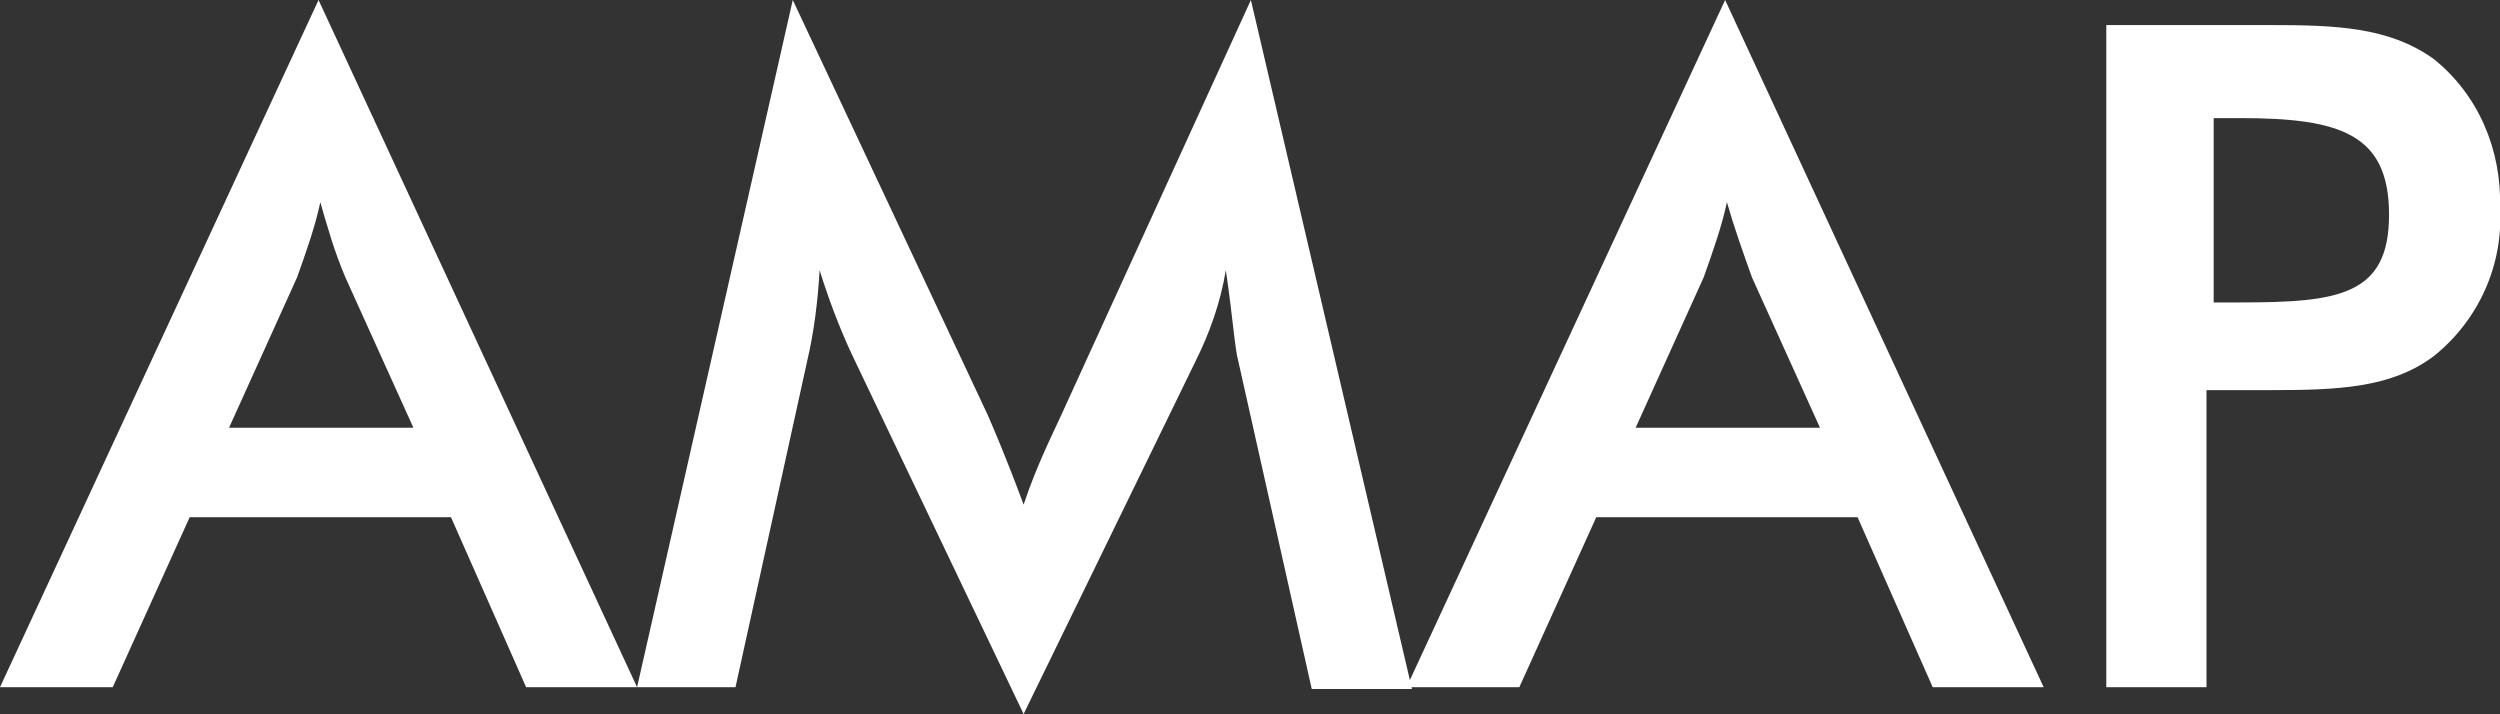
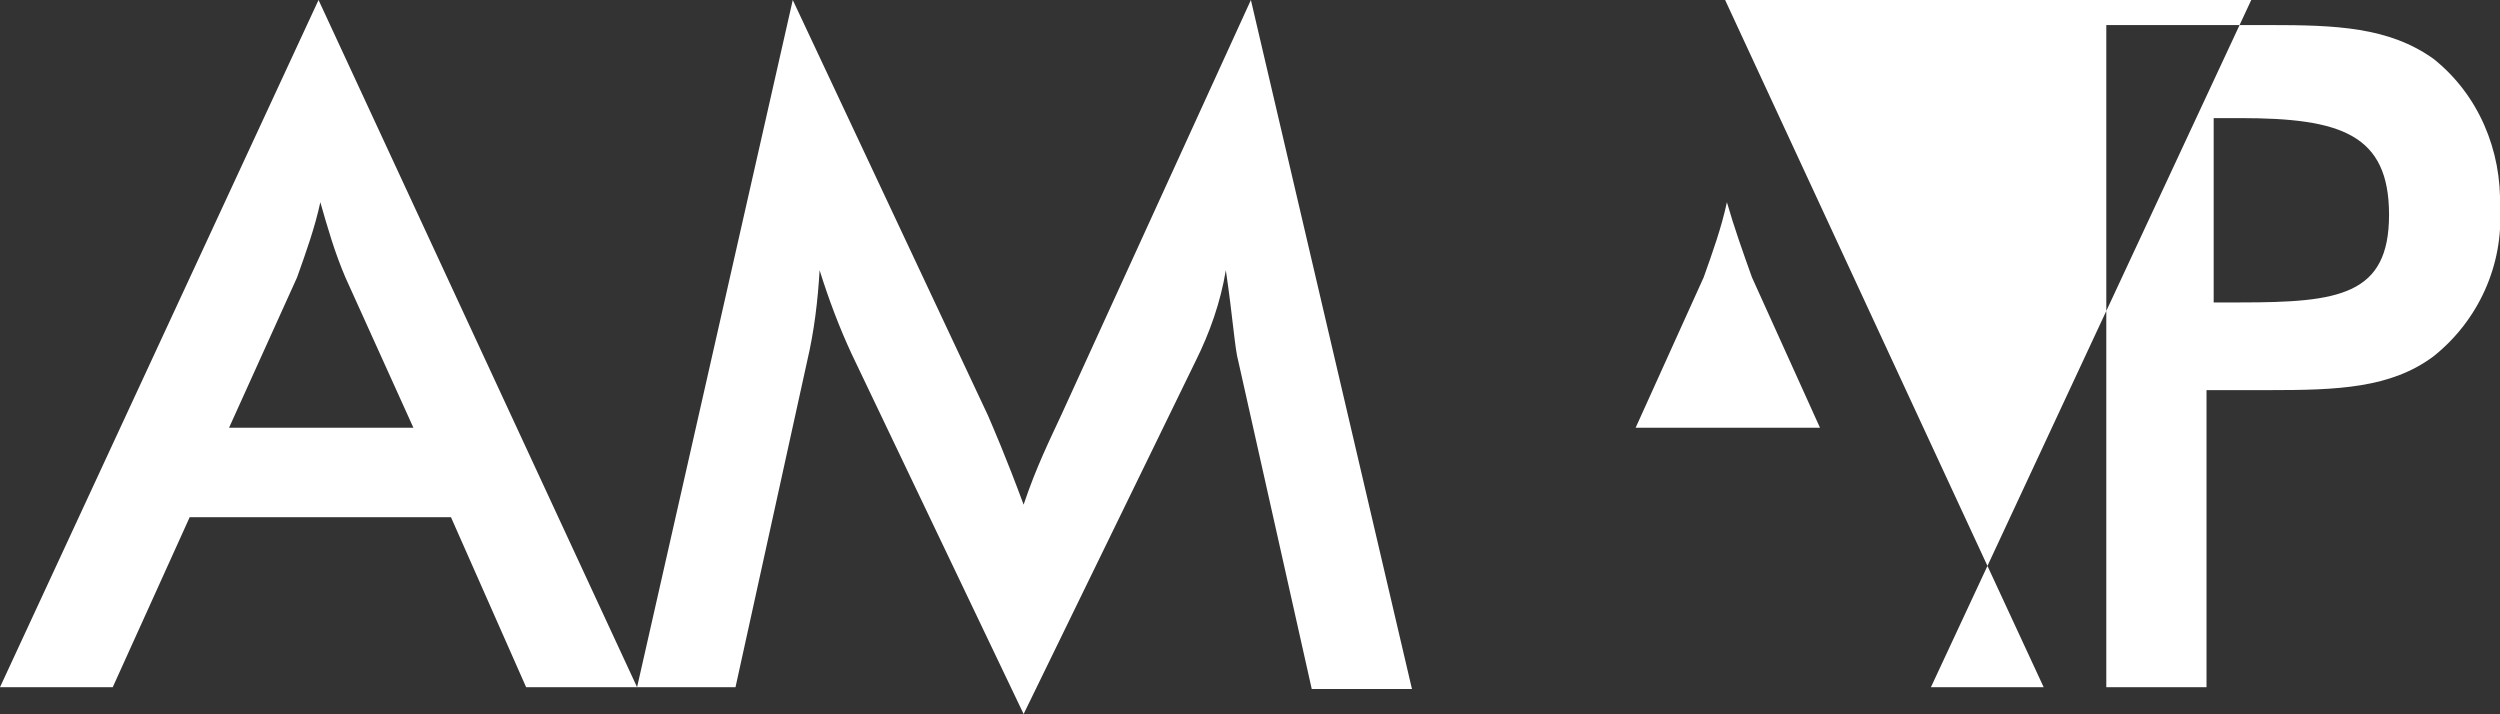
<svg xmlns="http://www.w3.org/2000/svg" id="Layer_1" version="1.1" viewBox="0 0 139.7 39.9">
  <rect x="0" y="0" width="139.7" height="39.9" fill="#333333" stroke="none" />
  <defs>
    <style>
      .st0 {
        fill: #fff;
      }
    </style>
  </defs>
-   <path class="st0" d="M29.3,38.4h6.3L17.8,0,0,38.4h6.3l4.3-9.5h14.6l4.2,9.5h0ZM12.8,23.9l3.8-8.4c.5-1.4,1-2.8,1.3-4.2.4,1.4.8,2.8,1.4,4.2l3.8,8.4h-10.3ZM69.2,20.2l4.1,18.3h5.6L69.9,0l-10.6,23.2c-.6,1.3-1.4,2.9-2.1,5-1-2.7-1.7-4.3-2-5L44.3,0l-8.7,38.4h5.5l4-18.2c.4-1.7.6-3.4.7-5.1.5,1.6,1.1,3.2,1.8,4.7l9.6,20.1,9.6-19.7c.8-1.6,1.4-3.3,1.7-5.1.4,2.7.5,4.4.7,5.1h0ZM107.9,38.4h6.3L96.4,0l-17.8,38.4h6.3l4.3-9.5h14.6l4.2,9.5h0ZM91.4,23.9l3.8-8.4c.5-1.4,1-2.8,1.3-4.2.4,1.4.9,2.8,1.4,4.2l3.8,8.4h-10.3ZM123.3,21.8h3.5c3.8,0,6.8-.1,9.2-1.9,2.5-2,3.9-5.1,3.7-8.3.1-3.2-1.2-6.3-3.7-8.3-2.5-1.8-5.5-1.9-9.2-1.9h-9.1v37h5.6v-16.6ZM123.7,16.9V6.6h1.5c5.6,0,8.3.9,8.3,5.4s-2.8,4.9-8.3,4.9h-1.5Z" />
+   <path class="st0" d="M29.3,38.4h6.3L17.8,0,0,38.4h6.3l4.3-9.5h14.6l4.2,9.5h0ZM12.8,23.9l3.8-8.4c.5-1.4,1-2.8,1.3-4.2.4,1.4.8,2.8,1.4,4.2l3.8,8.4h-10.3ZM69.2,20.2l4.1,18.3h5.6L69.9,0l-10.6,23.2c-.6,1.3-1.4,2.9-2.1,5-1-2.7-1.7-4.3-2-5L44.3,0l-8.7,38.4h5.5l4-18.2c.4-1.7.6-3.4.7-5.1.5,1.6,1.1,3.2,1.8,4.7l9.6,20.1,9.6-19.7c.8-1.6,1.4-3.3,1.7-5.1.4,2.7.5,4.4.7,5.1h0ZM107.9,38.4h6.3L96.4,0h6.3l4.3-9.5h14.6l4.2,9.5h0ZM91.4,23.9l3.8-8.4c.5-1.4,1-2.8,1.3-4.2.4,1.4.9,2.8,1.4,4.2l3.8,8.4h-10.3ZM123.3,21.8h3.5c3.8,0,6.8-.1,9.2-1.9,2.5-2,3.9-5.1,3.7-8.3.1-3.2-1.2-6.3-3.7-8.3-2.5-1.8-5.5-1.9-9.2-1.9h-9.1v37h5.6v-16.6ZM123.7,16.9V6.6h1.5c5.6,0,8.3.9,8.3,5.4s-2.8,4.9-8.3,4.9h-1.5Z" />
</svg>